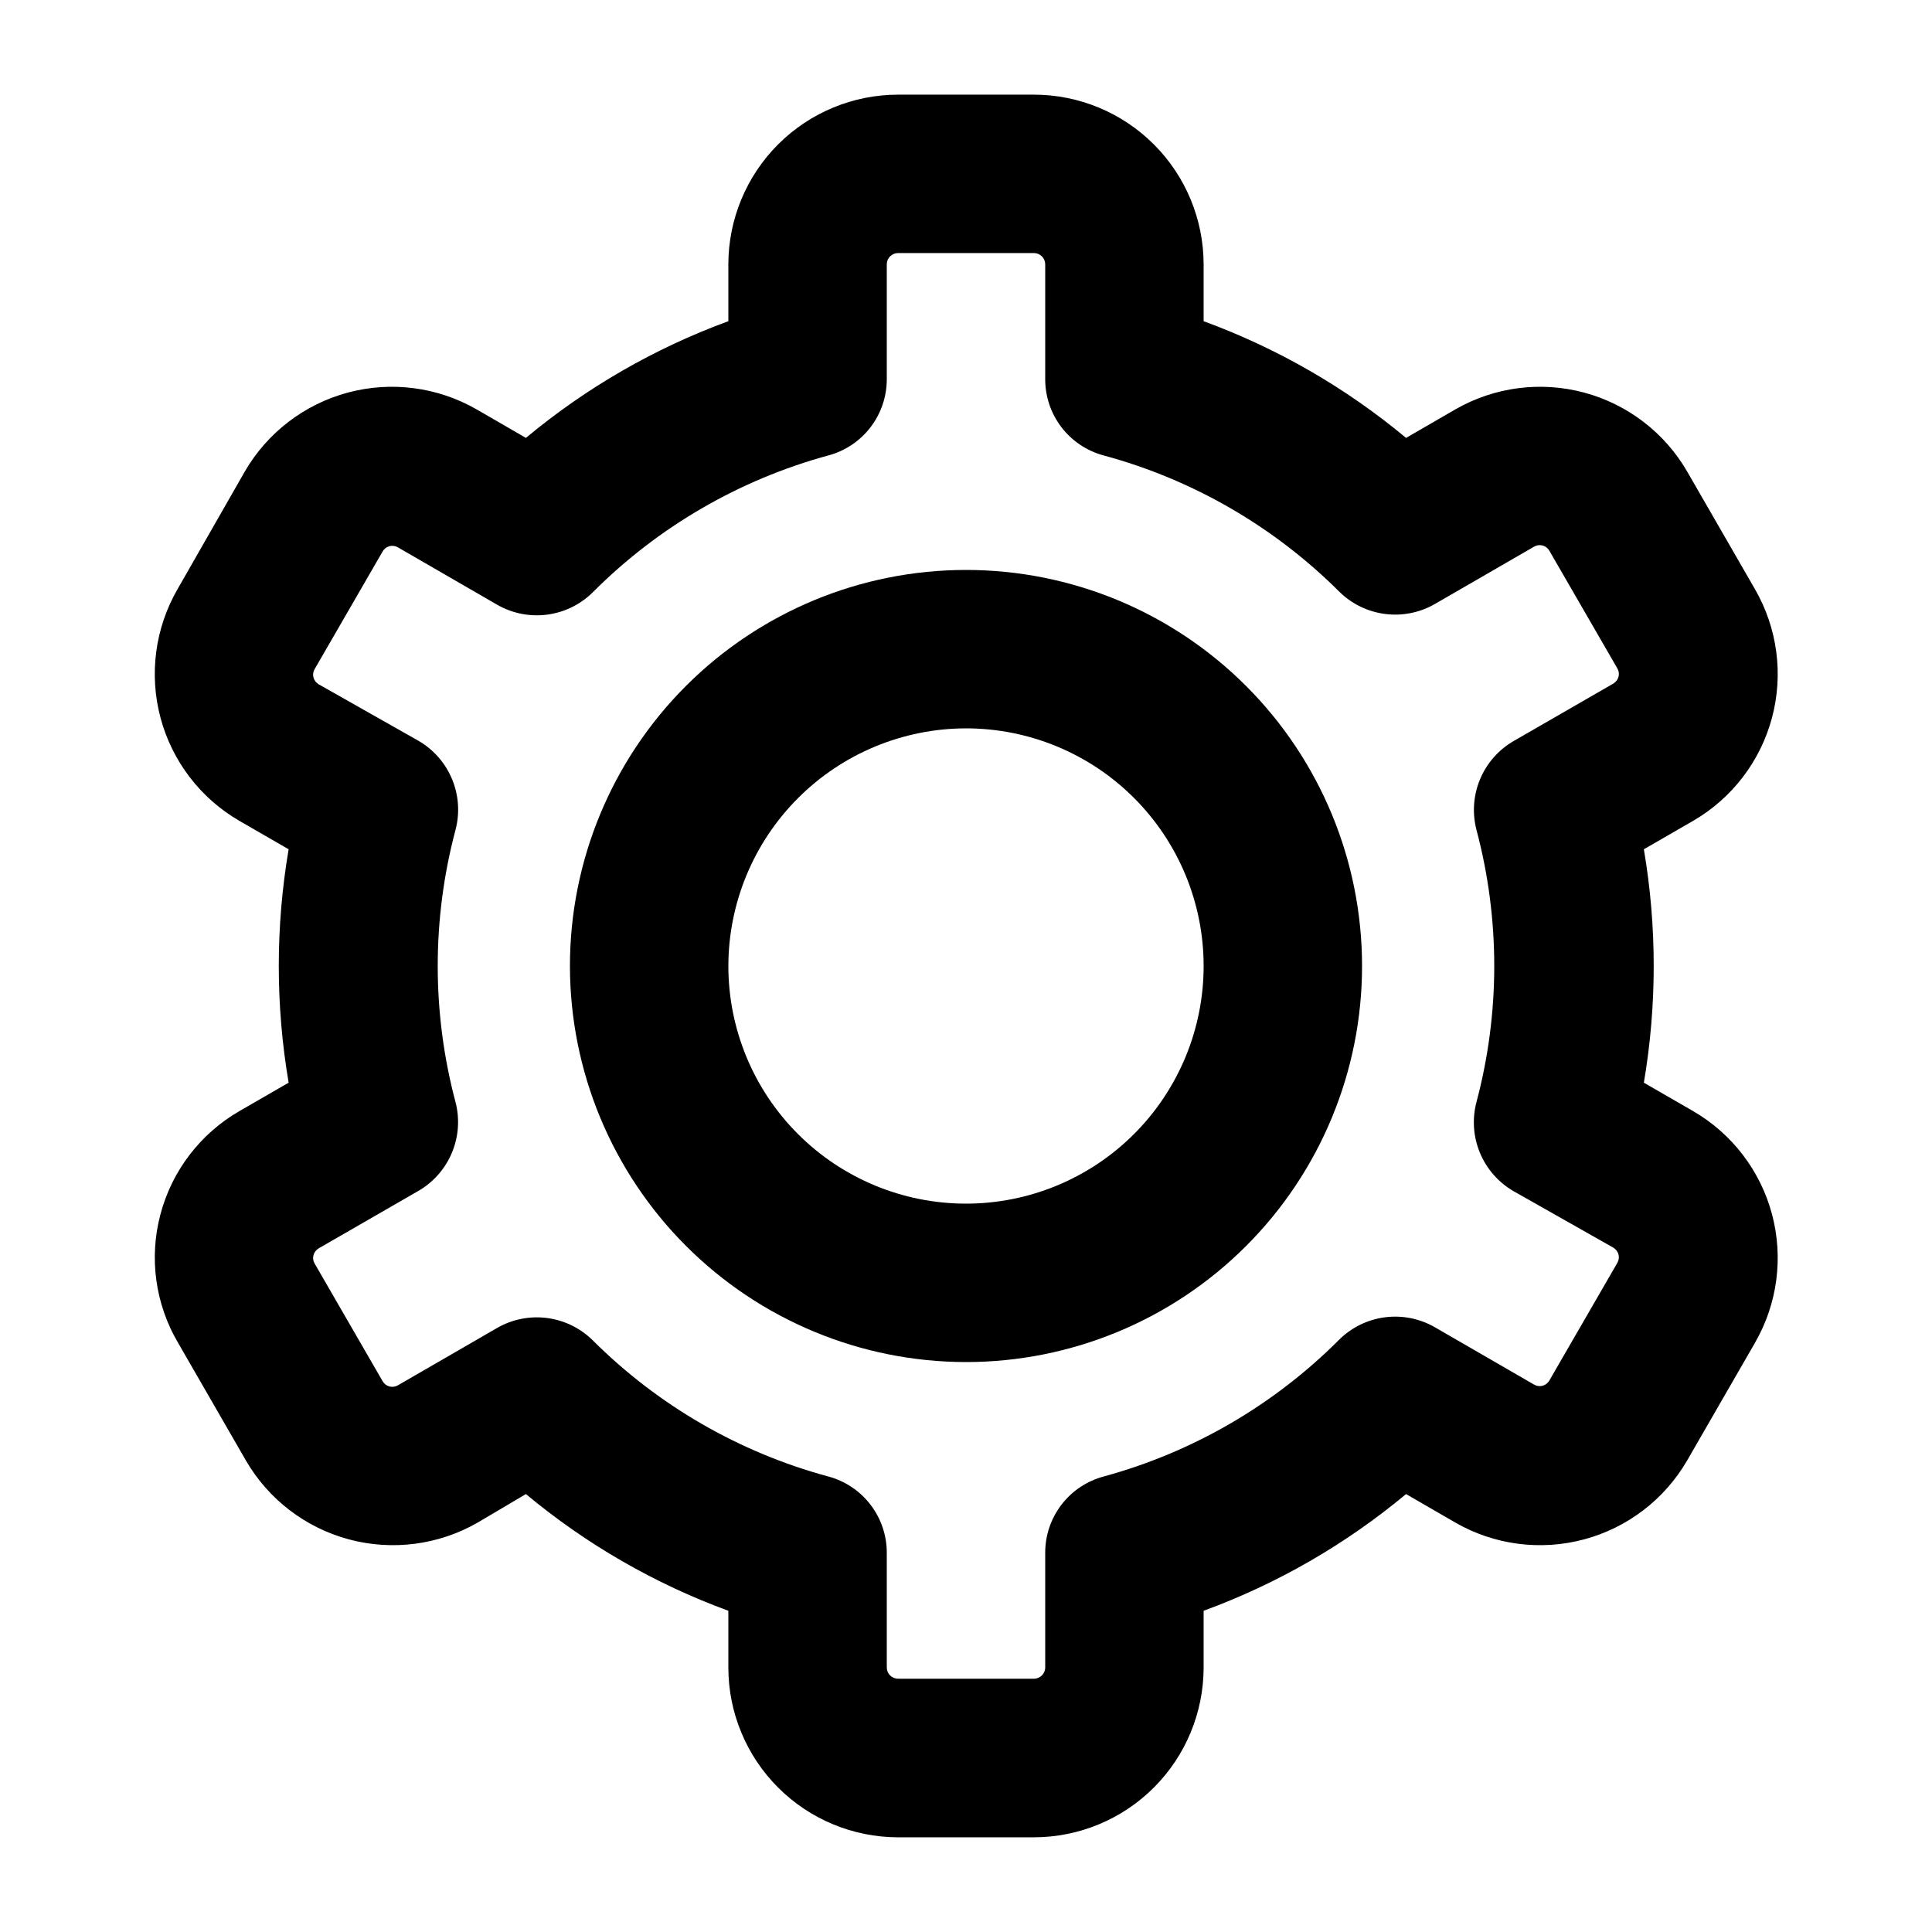
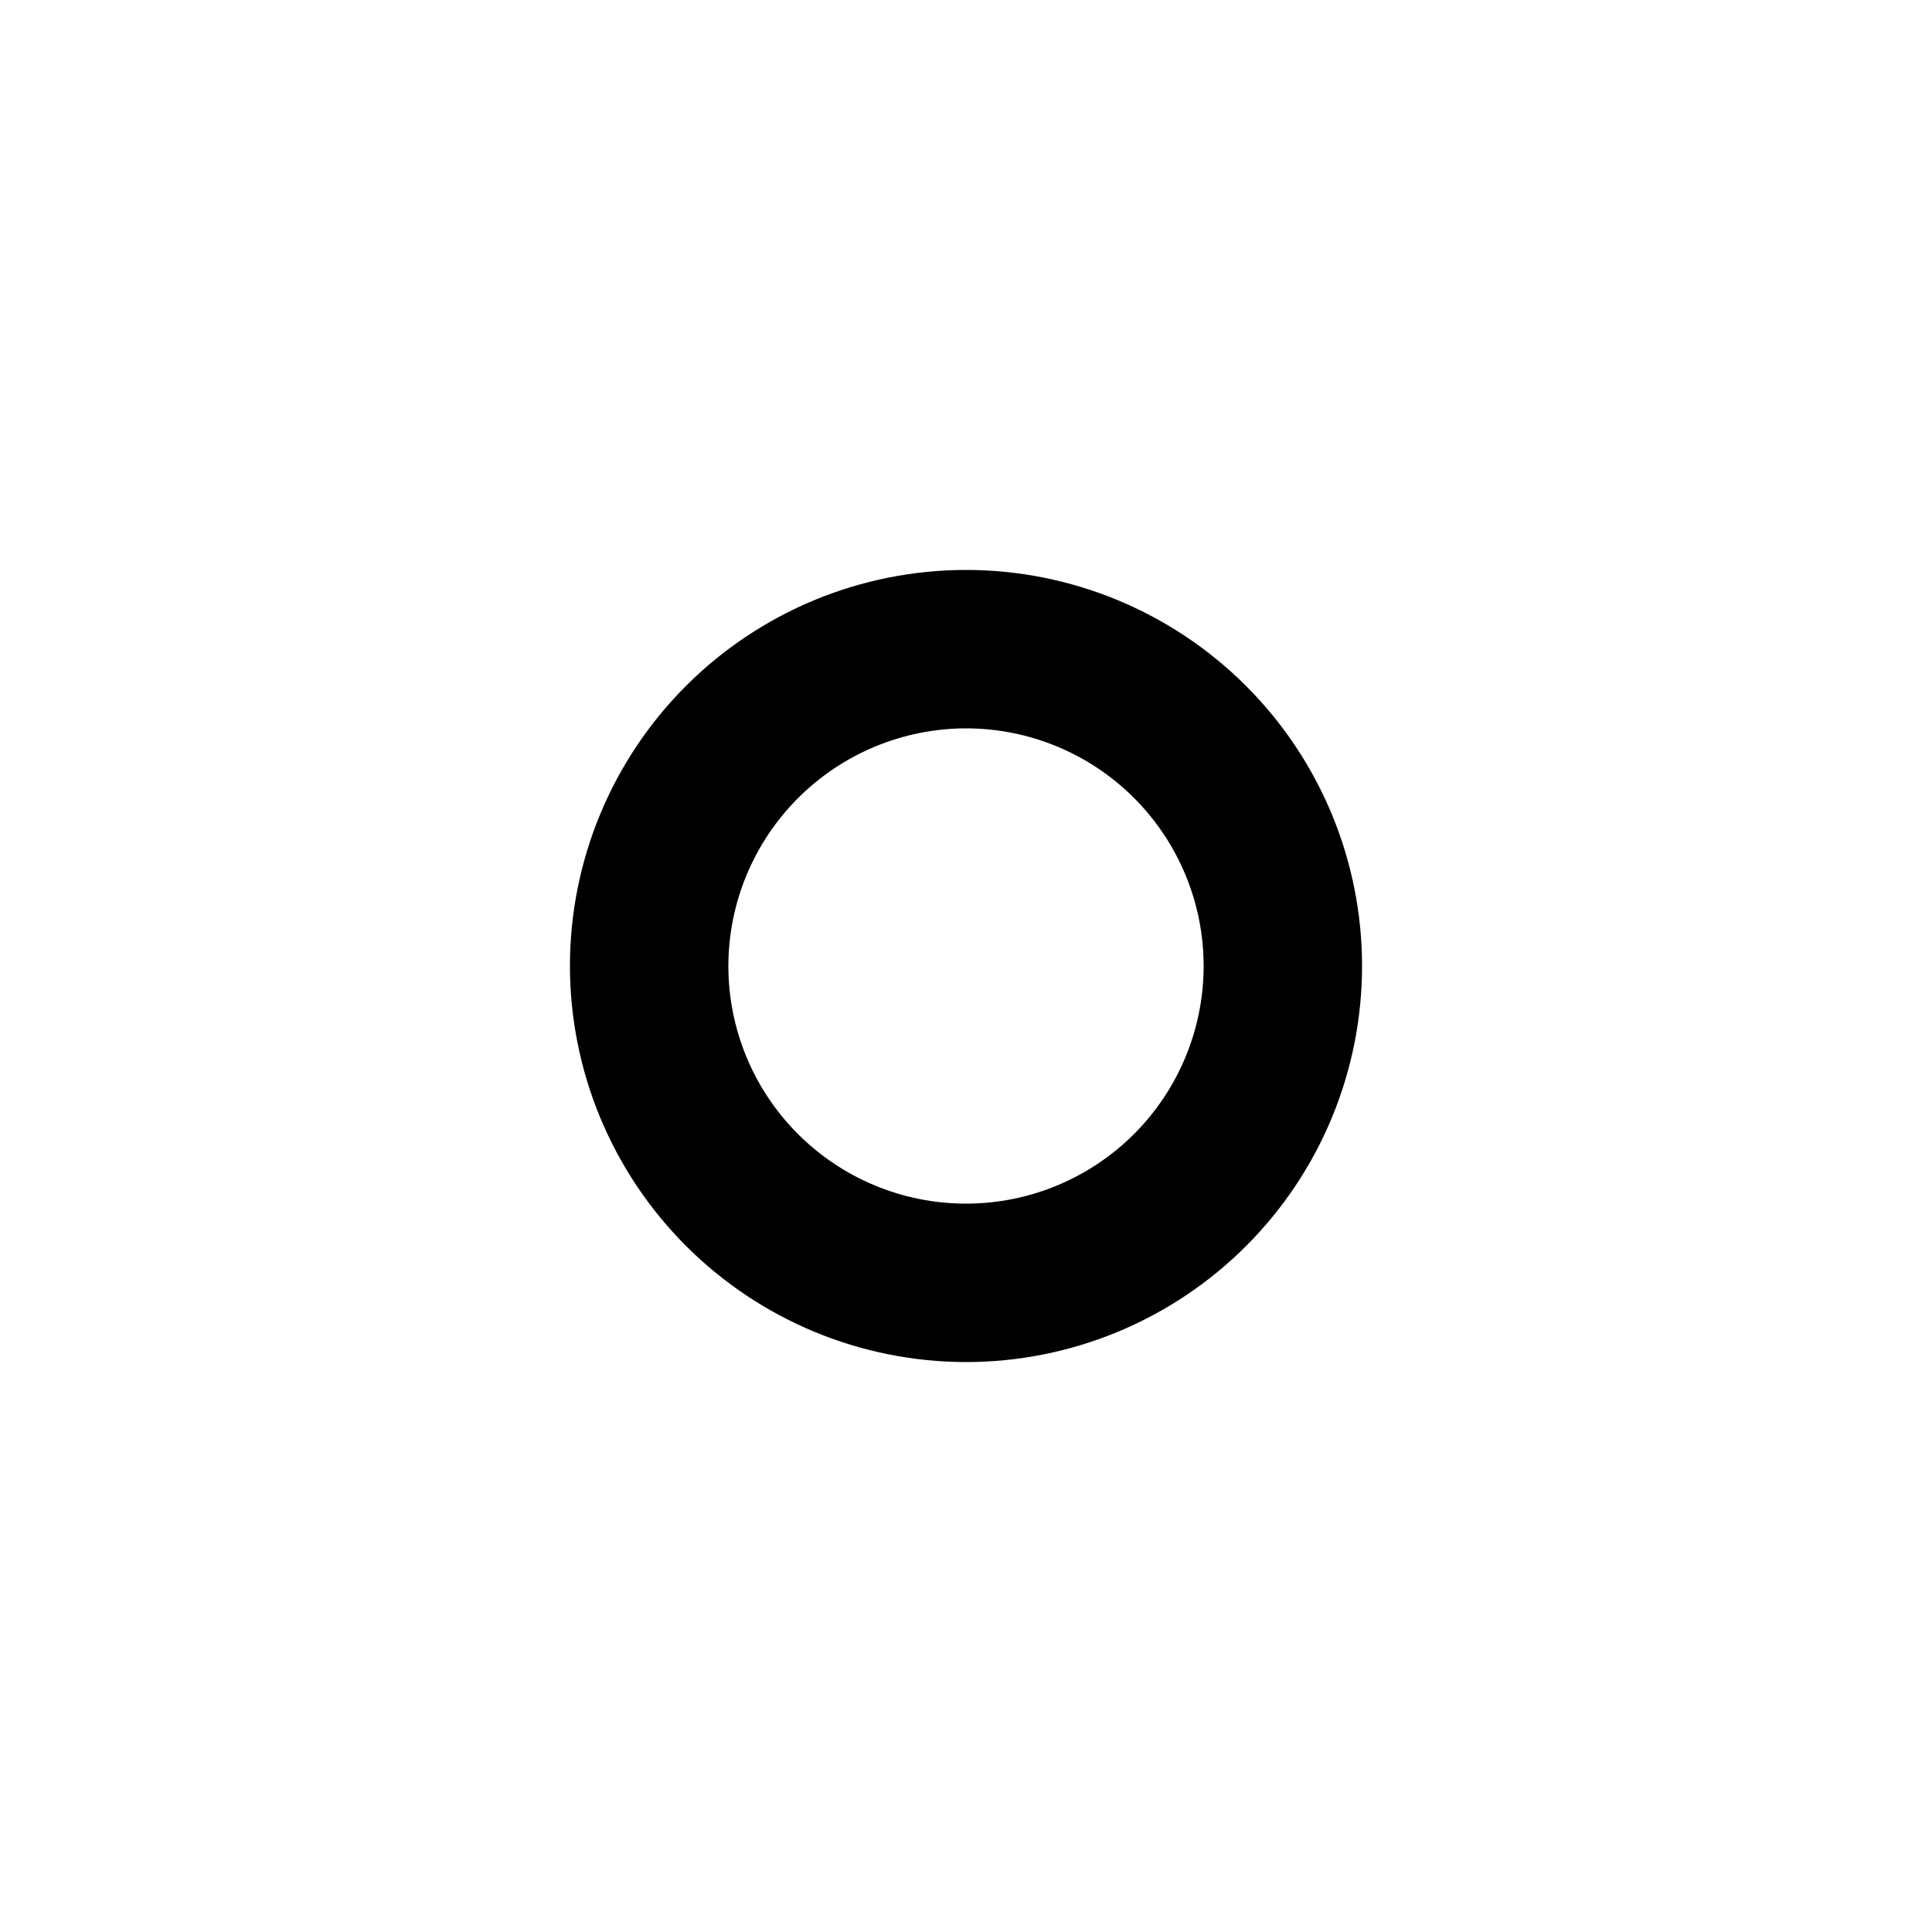
<svg xmlns="http://www.w3.org/2000/svg" fill="#000000" width="800px" height="800px" version="1.1" viewBox="144 144 512 512">
  <g>
-     <path d="m186.53 465.77c-3.078 11.531-1.398 23.82 4.668 34.102l17.961 31.16h-0.004c5.981 10.312 15.805 17.836 27.316 20.922 11.516 3.086 23.785 1.484 34.121-4.453l12.781-7.559c15.977 13.312 34.121 23.777 53.648 30.93v15.066c0.012 11.922 4.754 23.355 13.184 31.785 8.43 8.43 19.863 13.172 31.785 13.184h36.012c11.926-0.012 23.355-4.754 31.785-13.184 8.43-8.43 13.172-19.863 13.188-31.785v-15.066c19.523-7.152 37.672-17.617 53.645-30.93l13.062 7.559c10.336 5.938 22.605 7.539 34.117 4.453 11.516-3.086 21.34-10.609 27.32-20.922l17.961-31.16h-0.004c5.969-10.324 7.594-22.598 4.516-34.121-3.082-11.52-10.609-21.348-20.934-27.316l-13.016-7.512c3.481-20.473 3.481-41.383 0-61.855l13.016-7.512c10.324-5.969 17.852-15.797 20.934-27.316 3.078-11.523 1.453-23.793-4.516-34.121l-17.961-31.16h0.004c-5.981-10.312-15.805-17.836-27.32-20.922-11.512-3.086-23.781-1.484-34.117 4.457l-13.062 7.555c-15.973-13.312-34.121-23.773-53.645-30.926v-15.07c-0.016-11.922-4.758-23.352-13.188-31.785-8.43-8.43-19.859-13.172-31.785-13.184h-36.012c-11.922 0.012-23.355 4.754-31.785 13.184-8.43 8.434-13.172 19.863-13.184 31.785v15.07c-19.527 7.152-37.672 17.613-53.648 30.926l-13.062-7.559v0.004c-10.336-5.941-22.602-7.543-34.117-4.457-11.516 3.086-21.34 10.609-27.316 20.922l-17.82 31.16c-5.969 10.328-7.594 22.598-4.516 34.121 3.082 11.52 10.609 21.348 20.934 27.316l13.016 7.512c-3.481 20.473-3.481 41.383 0 61.855l-13.016 7.512c-10.344 5.957-17.887 15.797-20.945 27.336zm78.184-29.715c-6.281-23.629-6.281-48.492 0-72.121 1.18-4.465 0.855-9.191-0.914-13.453-1.77-4.266-4.891-7.832-8.879-10.148l-26.453-14.977c-0.684-0.402-1.184-1.055-1.398-1.82-0.195-0.758-0.078-1.566 0.328-2.238l18.008-31.16h-0.004c0.391-0.688 1.043-1.188 1.805-1.391 0.766-0.199 1.578-0.086 2.254 0.316l26.309 15.207h0.004c4 2.297 8.648 3.215 13.223 2.617 4.574-0.598 8.828-2.68 12.105-5.93 17.273-17.312 38.777-29.809 62.371-36.246 4.461-1.184 8.406-3.812 11.215-7.477 2.812-3.66 4.328-8.152 4.32-12.77v-30.414c0-0.793 0.312-1.551 0.875-2.109 0.559-0.562 1.316-0.875 2.109-0.875h36.012c0.793 0 1.551 0.312 2.113 0.875 0.559 0.559 0.875 1.316 0.875 2.109v30.371c-0.023 4.621 1.492 9.125 4.301 12.797 2.812 3.672 6.762 6.305 11.23 7.492 23.578 6.383 45.078 18.816 62.371 36.062 3.277 3.246 7.531 5.328 12.105 5.926 4.578 0.602 9.223-0.32 13.227-2.613l26.309-15.207v-0.004c0.68-0.402 1.492-0.516 2.254-0.316 0.766 0.203 1.414 0.703 1.805 1.391l18.008 31.16c0.402 0.676 0.52 1.48 0.324 2.242-0.215 0.762-0.715 1.414-1.398 1.816l-26.309 15.16v0.004c-4.019 2.297-7.168 5.852-8.965 10.121-1.797 4.266-2.137 9.004-0.973 13.48 6.281 23.629 6.281 48.492 0 72.121-1.176 4.465-0.855 9.191 0.914 13.457 1.77 4.262 4.891 7.828 8.883 10.148l26.449 14.973c0.684 0.402 1.184 1.055 1.398 1.82 0.195 0.758 0.078 1.566-0.324 2.238l-18.008 31.16c-0.391 0.688-1.039 1.188-1.805 1.391-0.762 0.203-1.574 0.086-2.254-0.316l-26.309-15.207c-4.004-2.297-8.648-3.215-13.227-2.617-4.574 0.598-8.828 2.68-12.105 5.93-17.273 17.312-38.773 29.809-62.371 36.246-4.461 1.184-8.406 3.812-11.215 7.477-2.809 3.66-4.328 8.152-4.316 12.77v30.367c0 1.648-1.34 2.984-2.988 2.984h-36.012c-1.648 0-2.984-1.336-2.984-2.984v-30.32c0.02-4.625-1.496-9.125-4.305-12.797-2.812-3.672-6.762-6.309-11.23-7.496-23.574-6.383-45.074-18.812-62.371-36.059-3.277-3.25-7.531-5.332-12.105-5.93-4.574-0.598-9.223 0.32-13.223 2.617l-26.309 15.207h-0.004c-0.676 0.402-1.488 0.516-2.254 0.316-0.762-0.203-1.414-0.703-1.805-1.391l-18.004-31.16c-0.406-0.672-0.523-1.48-0.328-2.238 0.215-0.766 0.715-1.418 1.398-1.82l26.309-15.16h0.004c4.016-2.301 7.164-5.856 8.961-10.121 1.797-4.266 2.137-9.004 0.973-13.484z" />
    <path d="m400 504.96c27.836 0 54.531-11.055 74.215-30.742 19.688-19.684 30.742-46.379 30.742-74.215 0-27.84-11.055-54.535-30.742-74.219-19.684-19.684-46.379-30.742-74.215-30.742-27.84 0-54.535 11.059-74.219 30.742s-30.742 46.379-30.742 74.219c0.023 27.828 11.09 54.512 30.77 74.188 19.676 19.68 46.359 30.746 74.191 30.77zm0-167.94v0.004c16.699 0 32.719 6.633 44.531 18.445 11.809 11.809 18.445 27.828 18.445 44.531 0 16.699-6.637 32.719-18.445 44.531-11.812 11.809-27.832 18.445-44.531 18.445-16.703 0-32.723-6.637-44.531-18.445-11.812-11.812-18.445-27.832-18.445-44.531 0.023-16.695 6.668-32.699 18.473-44.504 11.805-11.805 27.809-18.449 44.504-18.473z" />
  </g>
</svg>